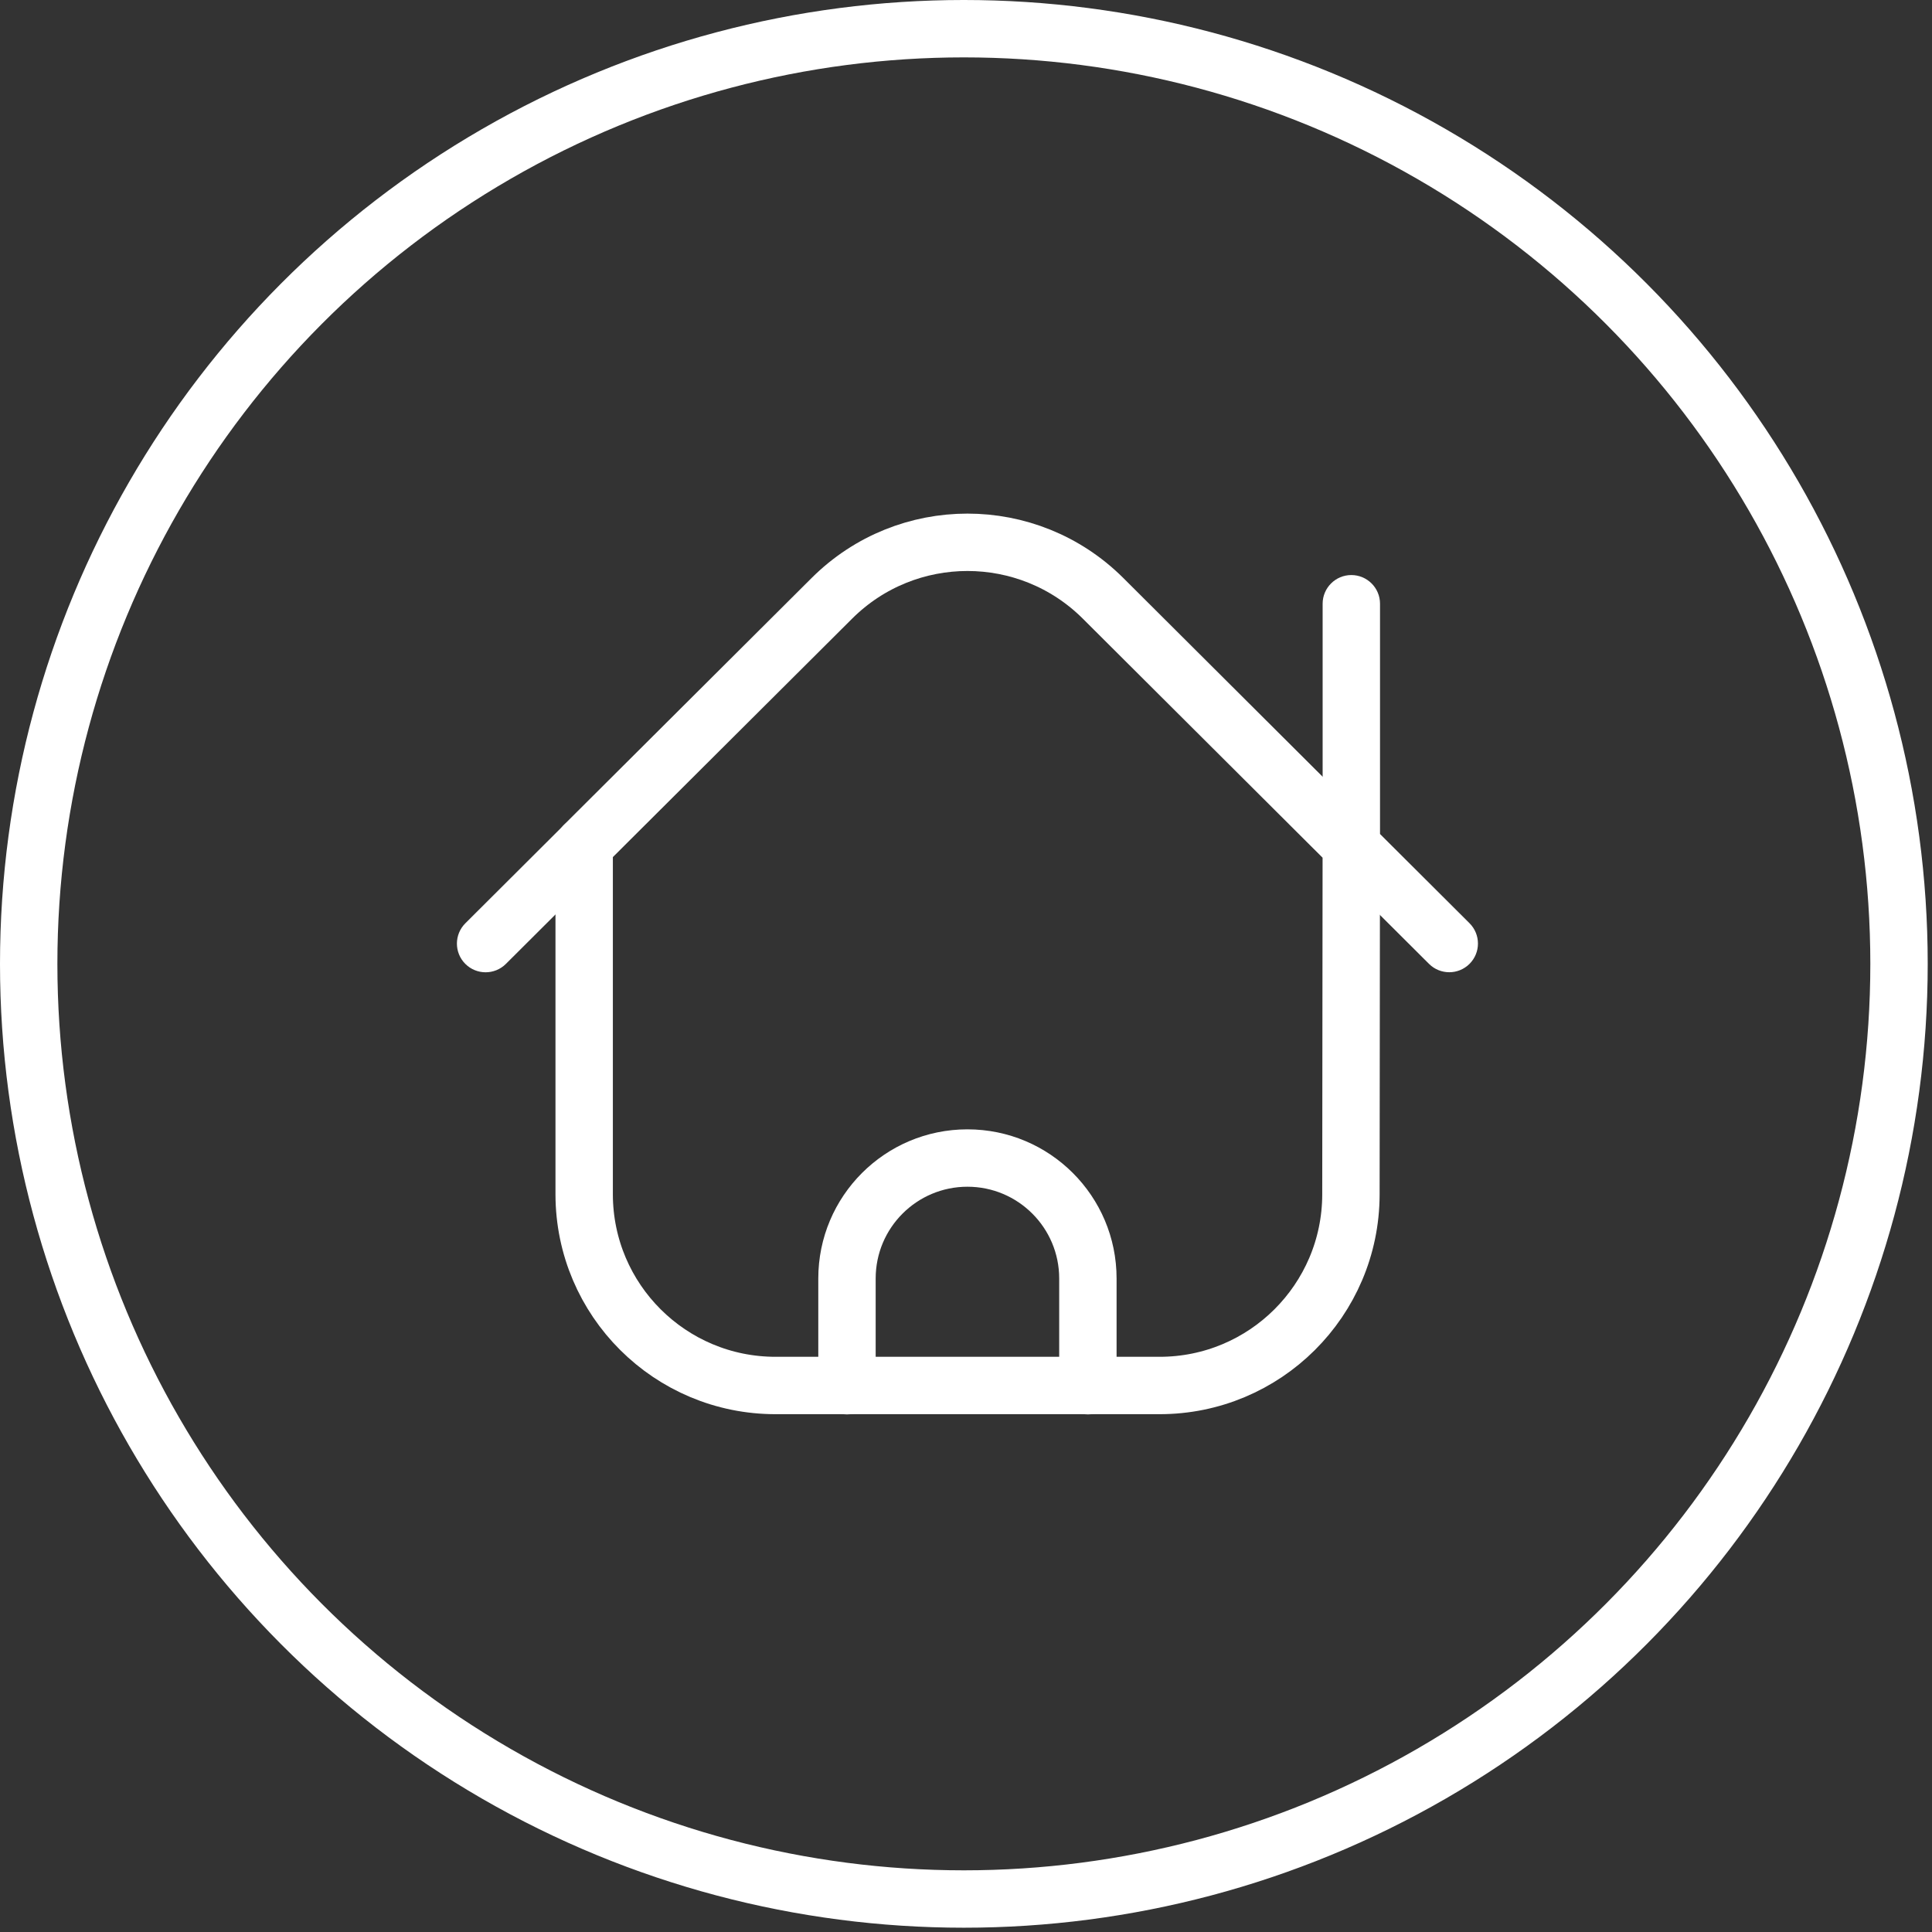
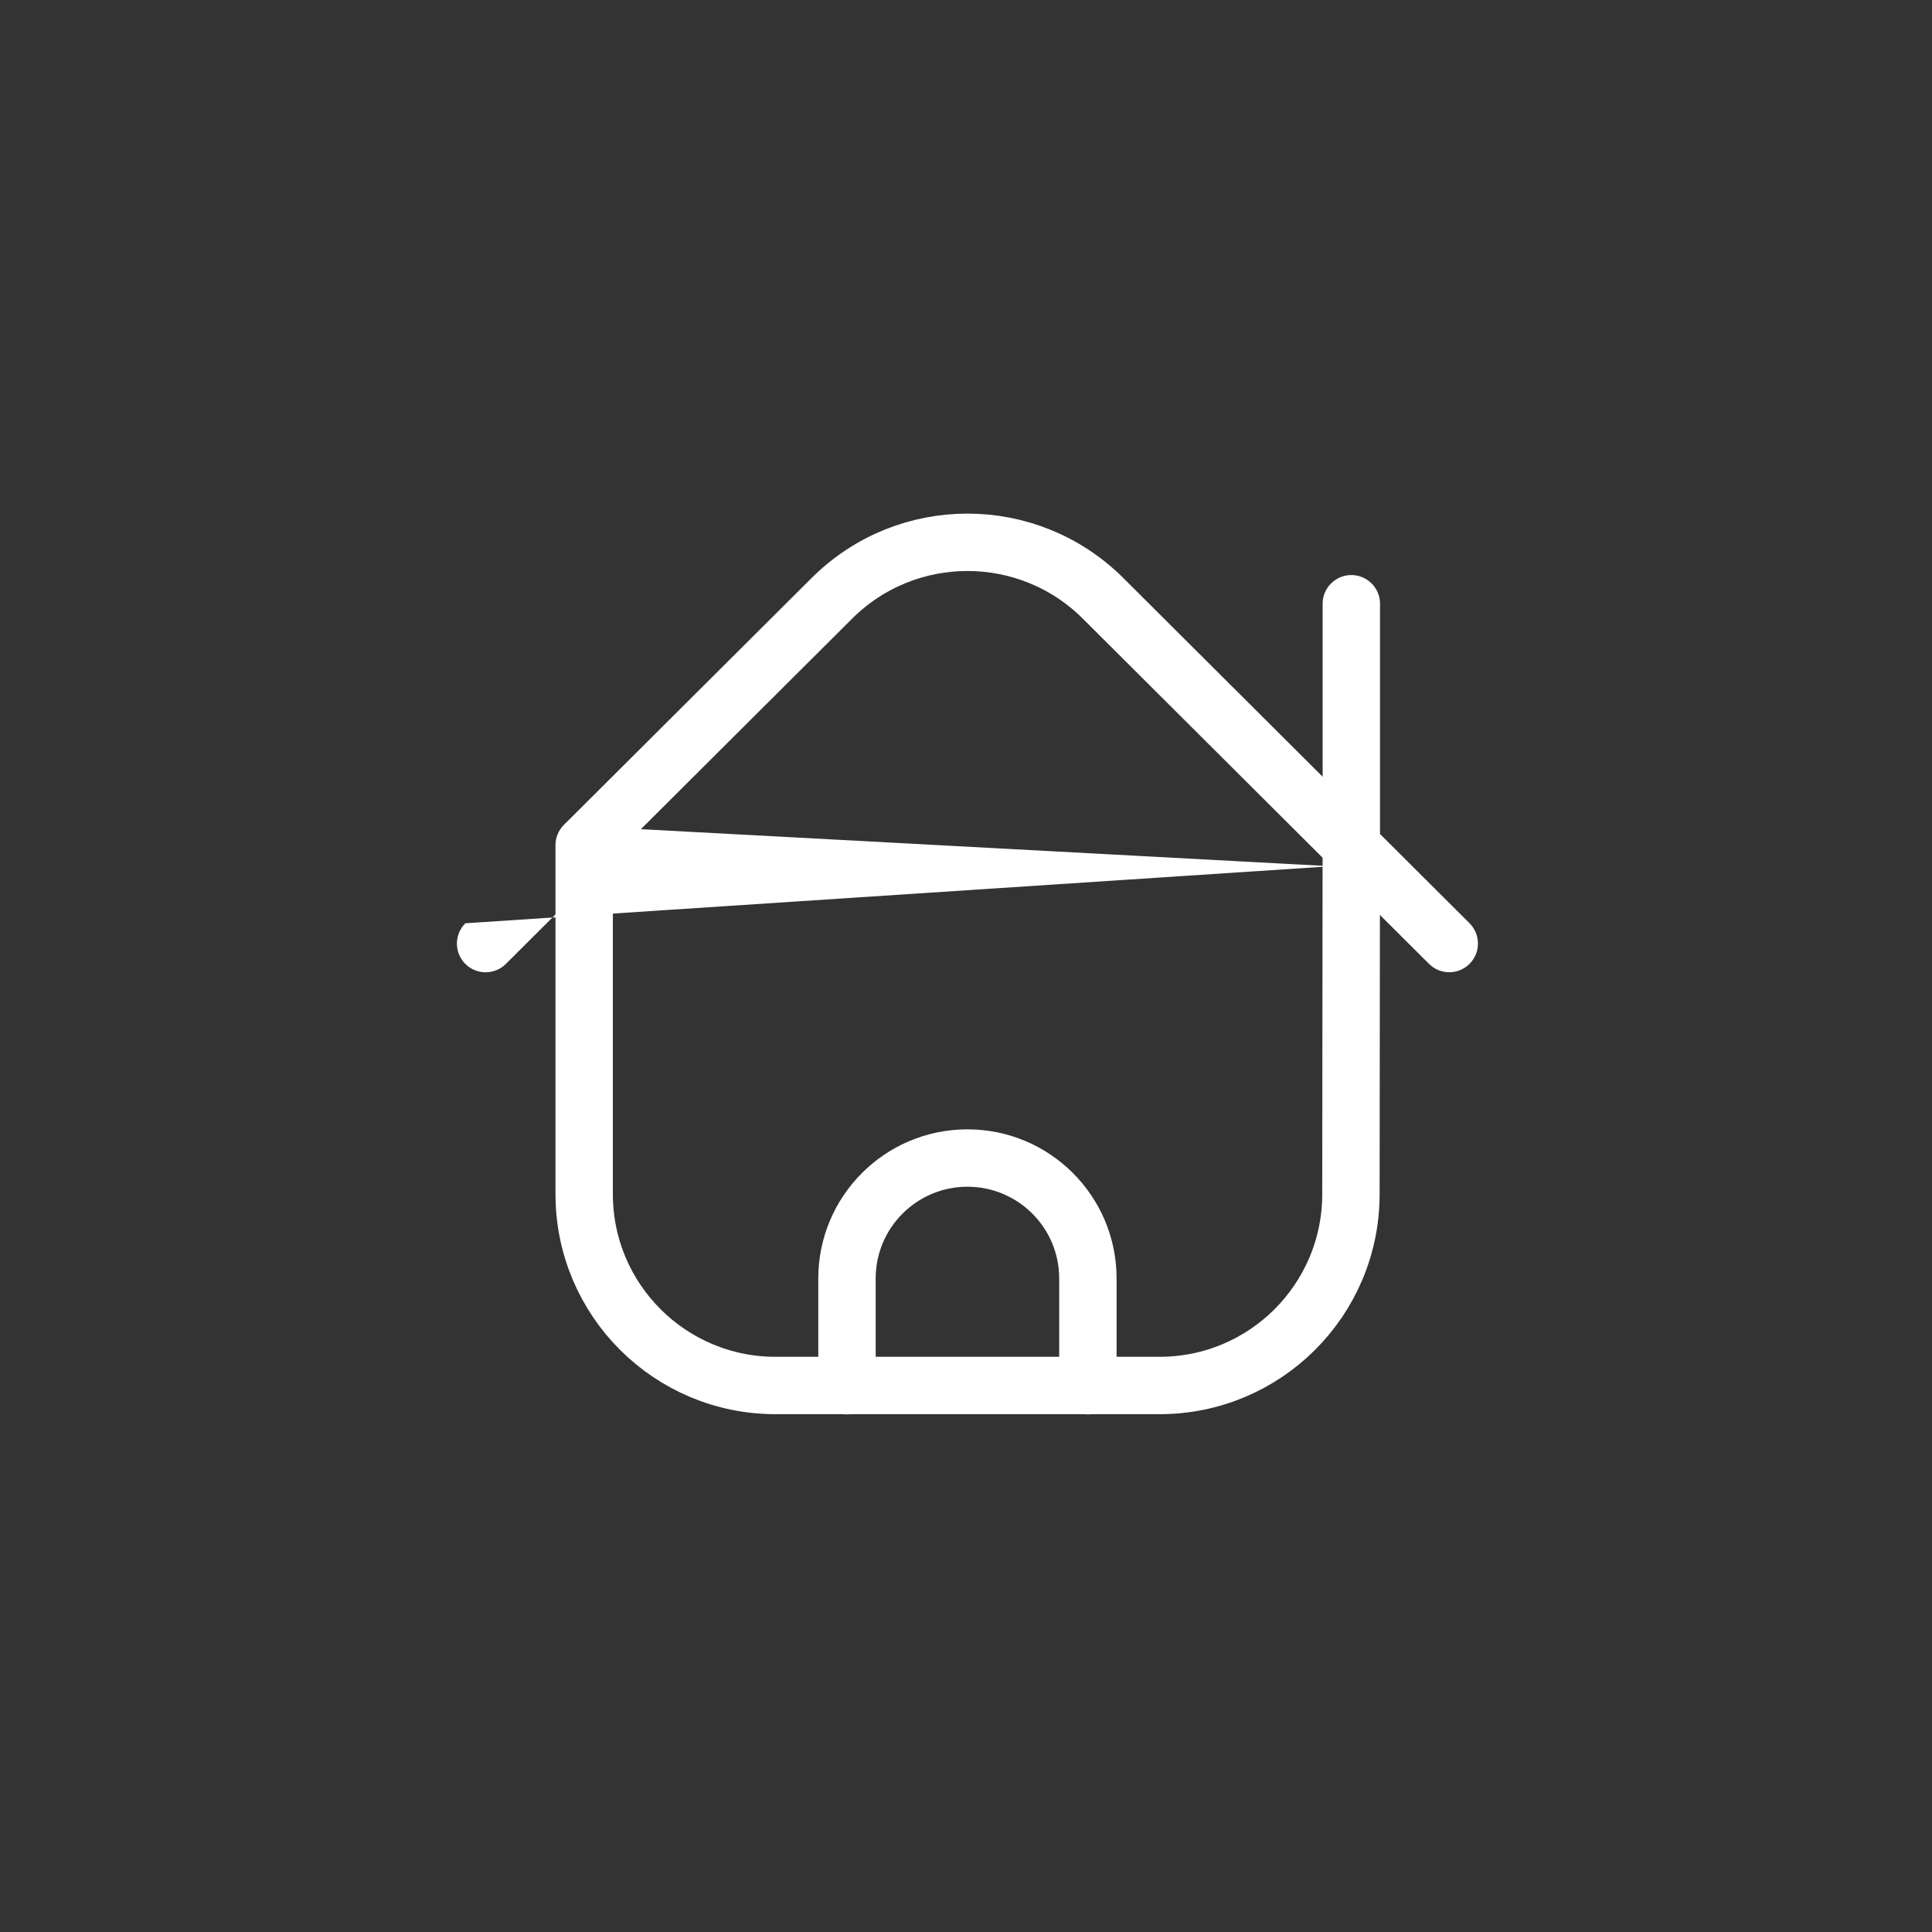
<svg xmlns="http://www.w3.org/2000/svg" width="101" height="101" viewBox="0 0 101 101" fill="none">
  <rect x="0" y="0" width="101" height="101" fill="#333333" stroke="none" />
  <path fill-rule="evenodd" clip-rule="evenodd" d="M70.623 62.455L70.642 44.216L57.661 31.275C53.743 27.375 47.41 27.375 43.492 31.275L30.539 44.184V62.446C30.549 67.969 35.035 72.439 40.558 72.43H60.605C66.124 72.439 70.608 67.975 70.623 62.455Z" stroke="white" stroke-width="3" stroke-linecap="round" stroke-linejoin="round" />
-   <path d="M72.144 31.562C72.144 30.734 71.472 30.062 70.644 30.062C69.816 30.062 69.144 30.734 69.144 31.562H72.144ZM70.644 44.222H69.144C69.144 44.621 69.303 45.003 69.585 45.285L70.644 44.222ZM74.704 50.388C75.291 50.973 76.241 50.972 76.826 50.385C77.411 49.798 77.409 48.849 76.823 48.264L74.704 50.388ZM31.597 45.256C32.184 44.671 32.185 43.721 31.6 43.134C31.015 42.548 30.065 42.546 29.479 43.131L31.597 45.256ZM24.328 48.266C23.741 48.851 23.739 49.801 24.324 50.388C24.909 50.974 25.859 50.976 26.446 50.391L24.328 48.266ZM55.372 72.441C55.372 73.269 56.044 73.941 56.872 73.941C57.701 73.941 58.372 73.269 58.372 72.441H55.372ZM42.778 72.441C42.778 73.269 43.45 73.941 44.278 73.941C45.106 73.941 45.778 73.269 45.778 72.441H42.778ZM69.144 31.562V44.222H72.144V31.562H69.144ZM69.585 45.285L74.704 50.388L76.823 48.264L71.703 43.16L69.585 45.285ZM29.479 43.131L24.328 48.266L26.446 50.391L31.597 45.256L29.479 43.131ZM58.372 72.441V66.836H55.372V72.441H58.372ZM58.372 66.836C58.372 62.53 54.881 59.039 50.575 59.039V62.039C53.224 62.039 55.372 64.187 55.372 66.836H58.372ZM50.575 59.039C46.269 59.039 42.778 62.53 42.778 66.836H45.778C45.778 64.187 47.926 62.039 50.575 62.039V59.039ZM42.778 66.836V72.441H45.778V66.836H42.778Z" fill="white" />
-   <circle cx="50.388" cy="50.388" r="48.888" stroke="white" stroke-width="3" />
+   <path d="M72.144 31.562C72.144 30.734 71.472 30.062 70.644 30.062C69.816 30.062 69.144 30.734 69.144 31.562H72.144ZM70.644 44.222H69.144C69.144 44.621 69.303 45.003 69.585 45.285L70.644 44.222ZM74.704 50.388C75.291 50.973 76.241 50.972 76.826 50.385C77.411 49.798 77.409 48.849 76.823 48.264L74.704 50.388ZM31.597 45.256C32.184 44.671 32.185 43.721 31.6 43.134C31.015 42.548 30.065 42.546 29.479 43.131L31.597 45.256ZM24.328 48.266C23.741 48.851 23.739 49.801 24.324 50.388C24.909 50.974 25.859 50.976 26.446 50.391L24.328 48.266ZM55.372 72.441C55.372 73.269 56.044 73.941 56.872 73.941C57.701 73.941 58.372 73.269 58.372 72.441H55.372ZM42.778 72.441C42.778 73.269 43.45 73.941 44.278 73.941C45.106 73.941 45.778 73.269 45.778 72.441H42.778ZM69.144 31.562V44.222H72.144V31.562H69.144ZM69.585 45.285L74.704 50.388L76.823 48.264L71.703 43.16L69.585 45.285ZL24.328 48.266L26.446 50.391L31.597 45.256L29.479 43.131ZM58.372 72.441V66.836H55.372V72.441H58.372ZM58.372 66.836C58.372 62.53 54.881 59.039 50.575 59.039V62.039C53.224 62.039 55.372 64.187 55.372 66.836H58.372ZM50.575 59.039C46.269 59.039 42.778 62.53 42.778 66.836H45.778C45.778 64.187 47.926 62.039 50.575 62.039V59.039ZM42.778 66.836V72.441H45.778V66.836H42.778Z" fill="white" />
</svg>